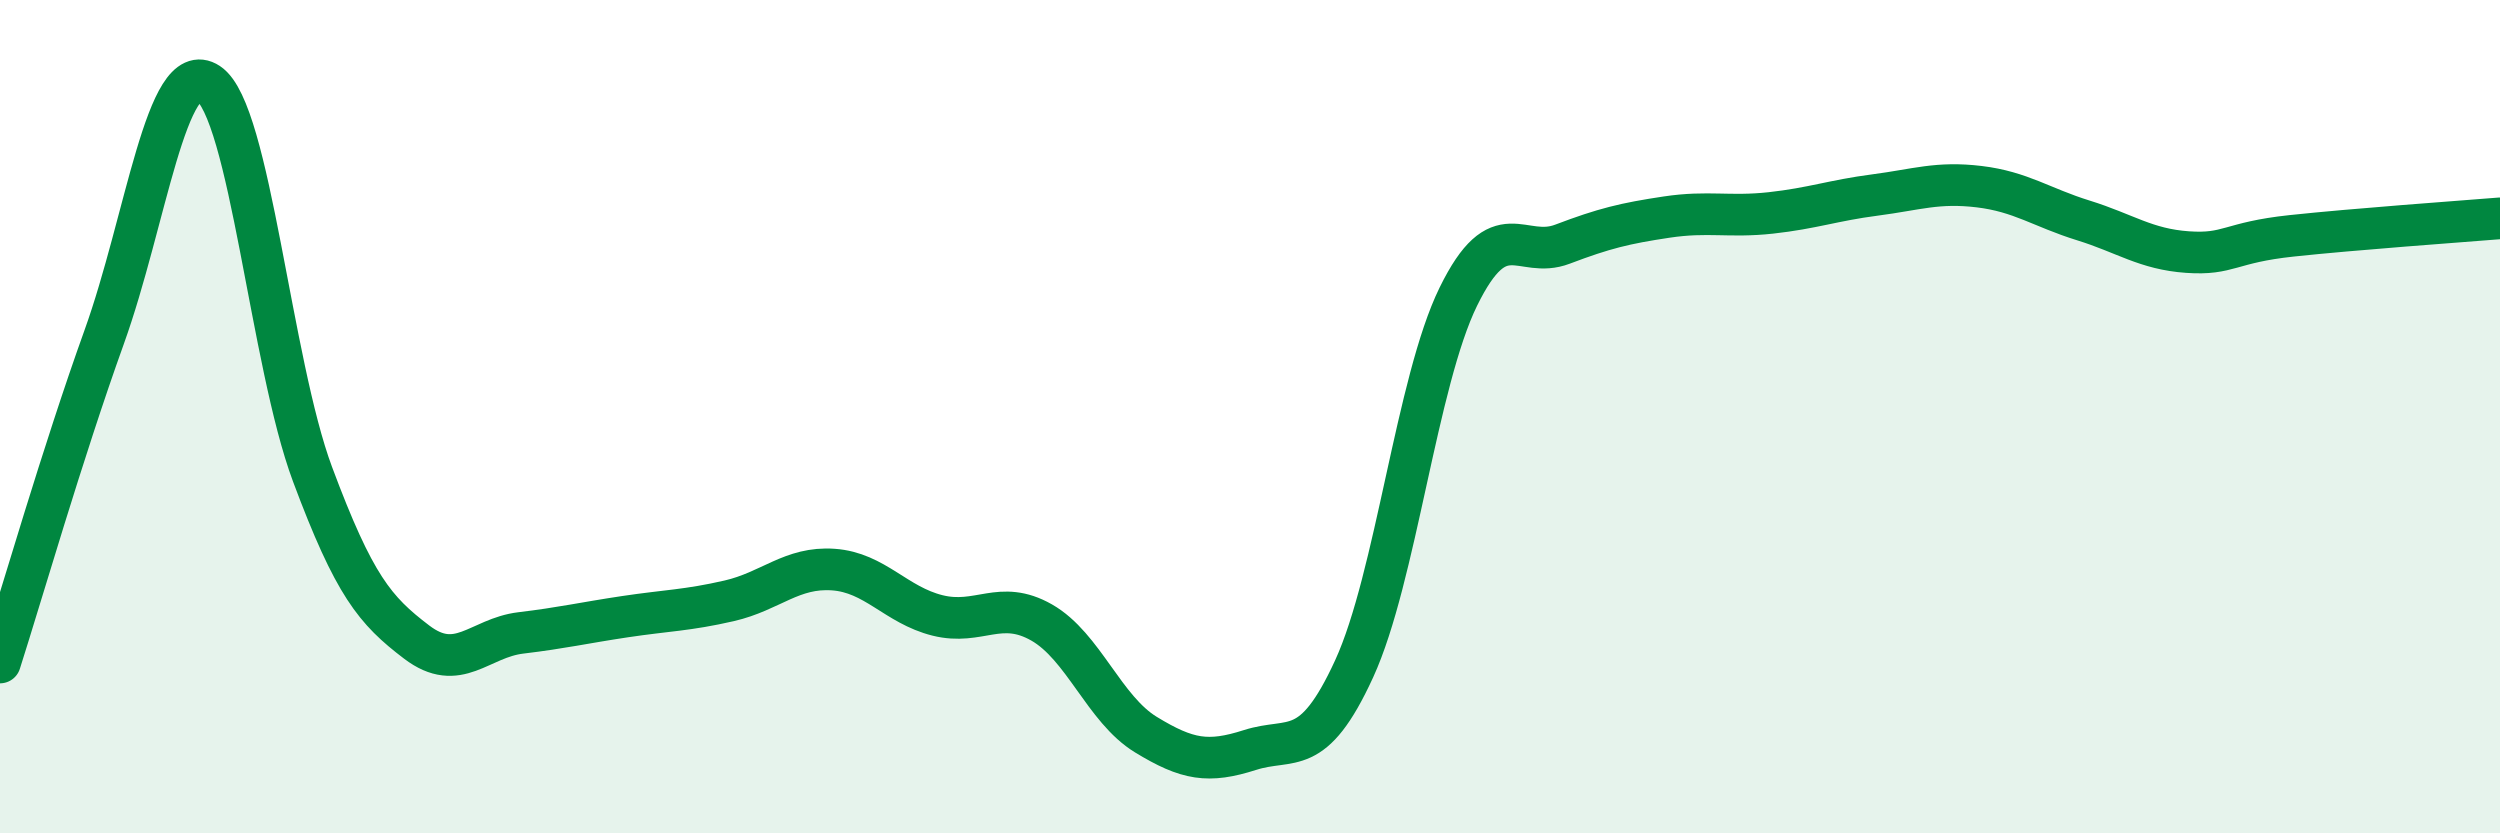
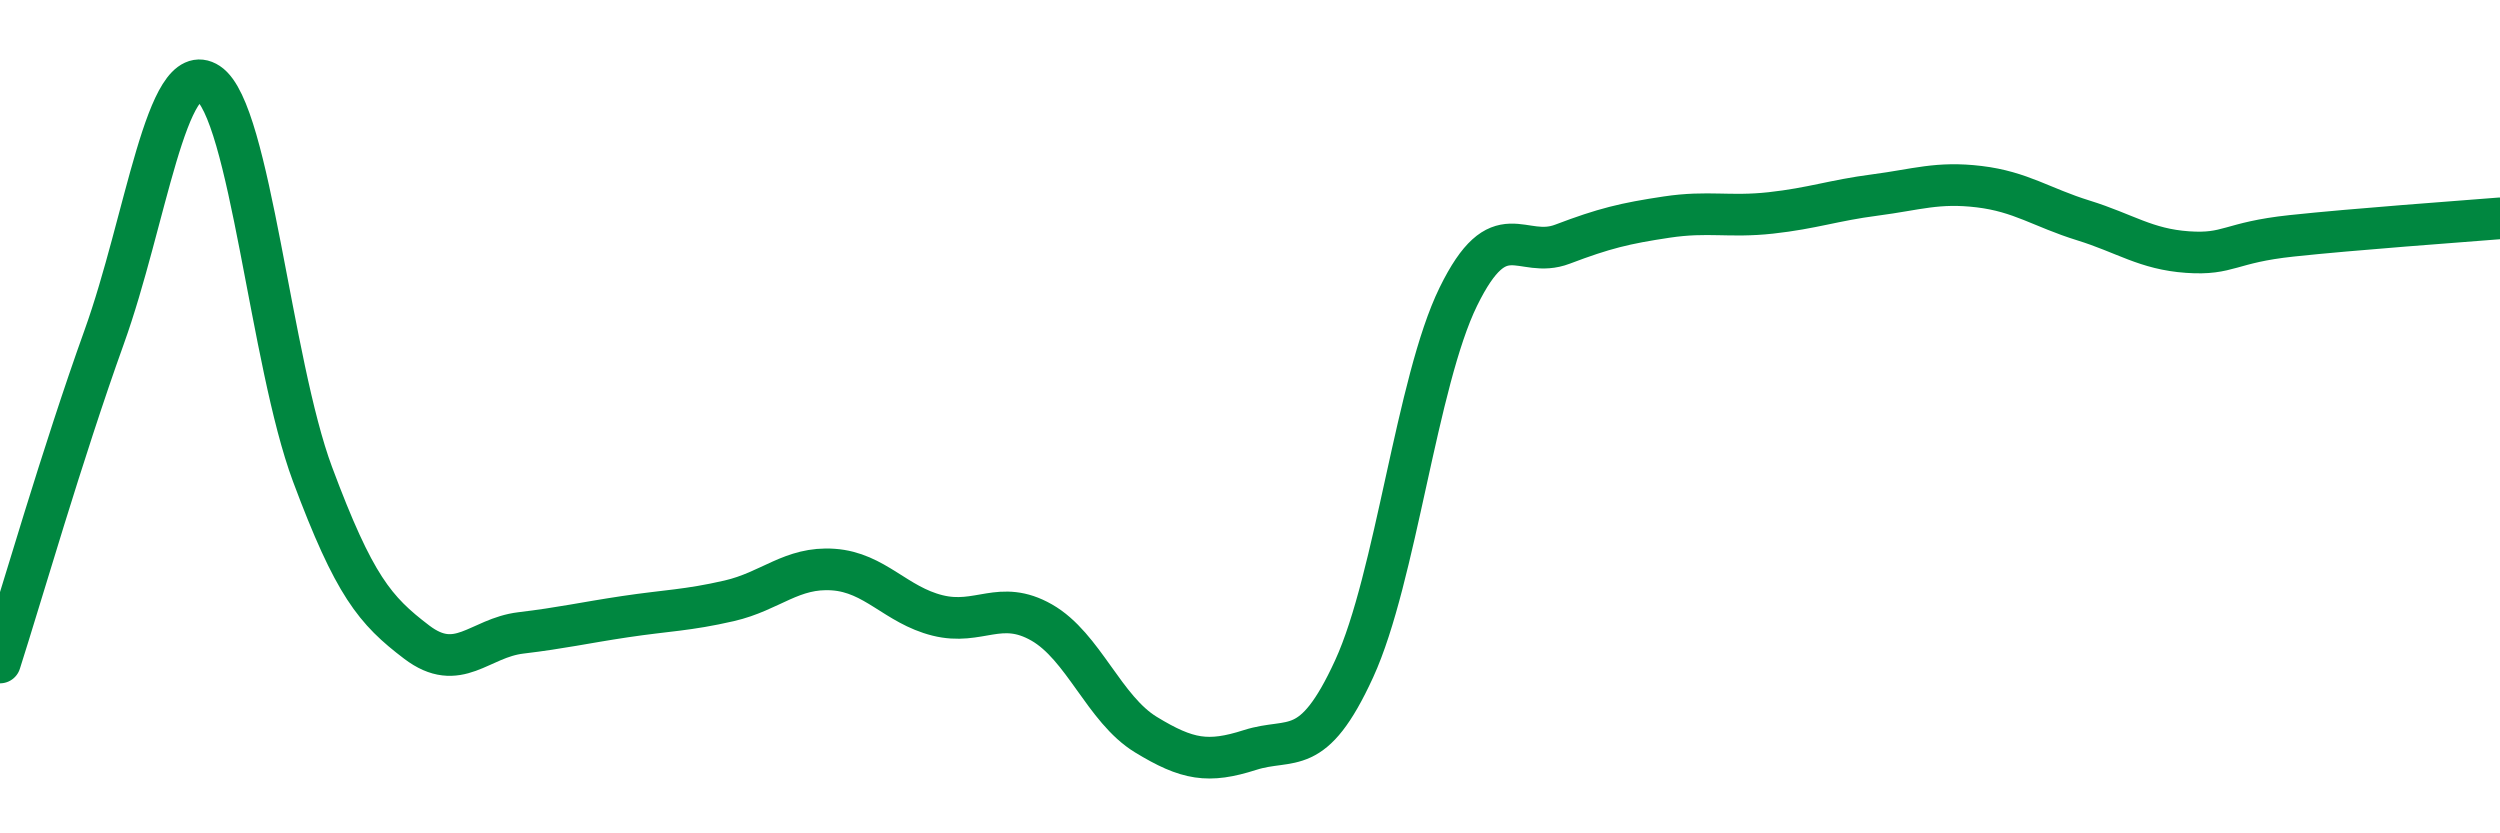
<svg xmlns="http://www.w3.org/2000/svg" width="60" height="20" viewBox="0 0 60 20">
-   <path d="M 0,15.9 C 0.5,14.34 1.5,10.87 2.5,8.09 C 3.5,5.31 4,1.34 5,2 C 6,2.66 6.5,8.7 7.5,11.38 C 8.5,14.06 9,14.65 10,15.41 C 11,16.17 11.5,15.31 12.5,15.19 C 13.5,15.07 14,14.95 15,14.8 C 16,14.65 16.5,14.65 17.5,14.42 C 18.5,14.19 19,13.6 20,13.67 C 21,13.74 21.5,14.52 22.5,14.77 C 23.5,15.02 24,14.37 25,14.94 C 26,15.51 26.5,17.02 27.5,17.63 C 28.5,18.24 29,18.32 30,18 C 31,17.68 31.5,18.23 32.5,16.05 C 33.5,13.87 34,9.16 35,7.12 C 36,5.08 36.5,6.24 37.5,5.86 C 38.5,5.48 39,5.36 40,5.21 C 41,5.06 41.5,5.22 42.5,5.11 C 43.5,5 44,4.81 45,4.68 C 46,4.55 46.5,4.36 47.5,4.48 C 48.5,4.6 49,4.98 50,5.29 C 51,5.6 51.5,5.98 52.5,6.05 C 53.5,6.12 53.5,5.82 55,5.66 C 56.5,5.5 59,5.32 60,5.24L60 20L0 20Z" fill="#008740" opacity="0.1" stroke-linecap="round" stroke-linejoin="round" />
  <path d="M 0,15.9 C 0.5,14.34 1.5,10.87 2.5,8.09 C 3.5,5.31 4,1.34 5,2 C 6,2.66 6.5,8.7 7.5,11.38 C 8.5,14.06 9,14.65 10,15.41 C 11,16.17 11.5,15.31 12.5,15.19 C 13.5,15.07 14,14.95 15,14.8 C 16,14.65 16.5,14.65 17.5,14.42 C 18.5,14.19 19,13.6 20,13.67 C 21,13.74 21.5,14.52 22.5,14.77 C 23.5,15.02 24,14.37 25,14.94 C 26,15.51 26.5,17.02 27.5,17.63 C 28.5,18.24 29,18.32 30,18 C 31,17.68 31.5,18.23 32.5,16.05 C 33.5,13.87 34,9.16 35,7.12 C 36,5.08 36.5,6.24 37.5,5.86 C 38.5,5.48 39,5.36 40,5.21 C 41,5.06 41.5,5.22 42.5,5.11 C 43.5,5 44,4.81 45,4.68 C 46,4.55 46.5,4.36 47.5,4.48 C 48.5,4.6 49,4.98 50,5.29 C 51,5.6 51.5,5.98 52.5,6.05 C 53.5,6.12 53.5,5.82 55,5.66 C 56.5,5.5 59,5.32 60,5.24" stroke="#008740" stroke-width="1" fill="none" stroke-linecap="round" stroke-linejoin="round" />
</svg>